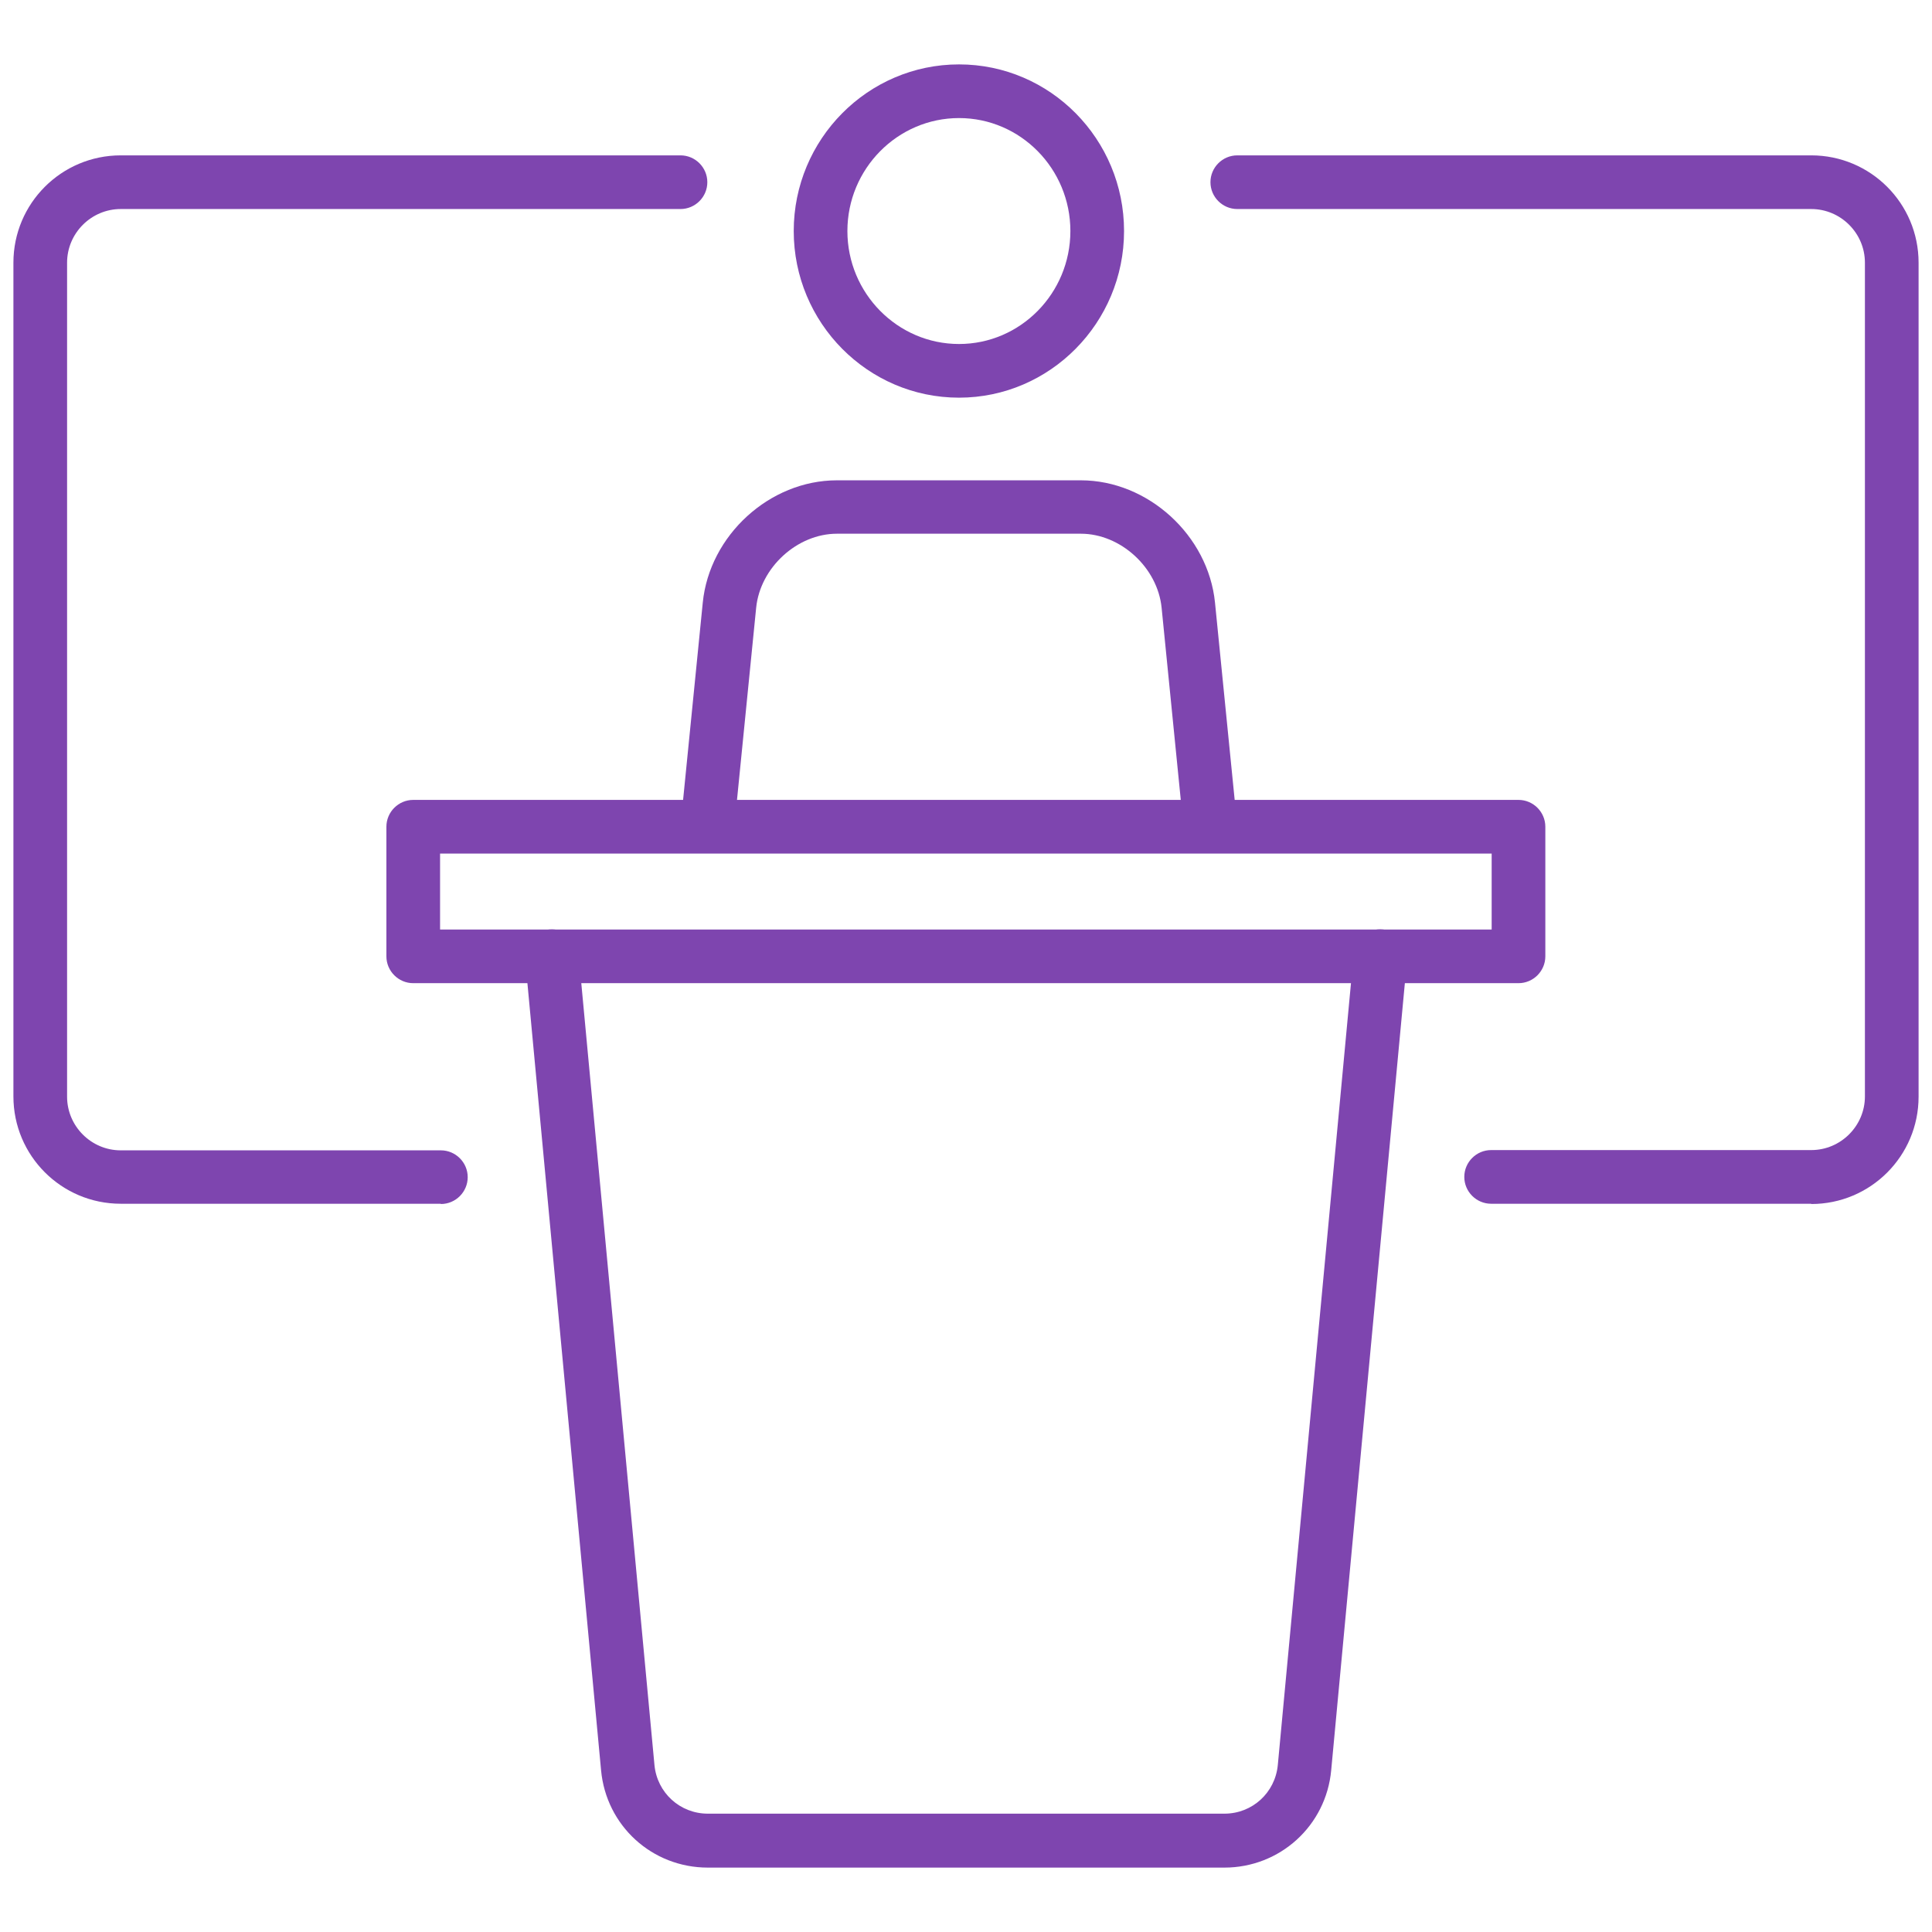
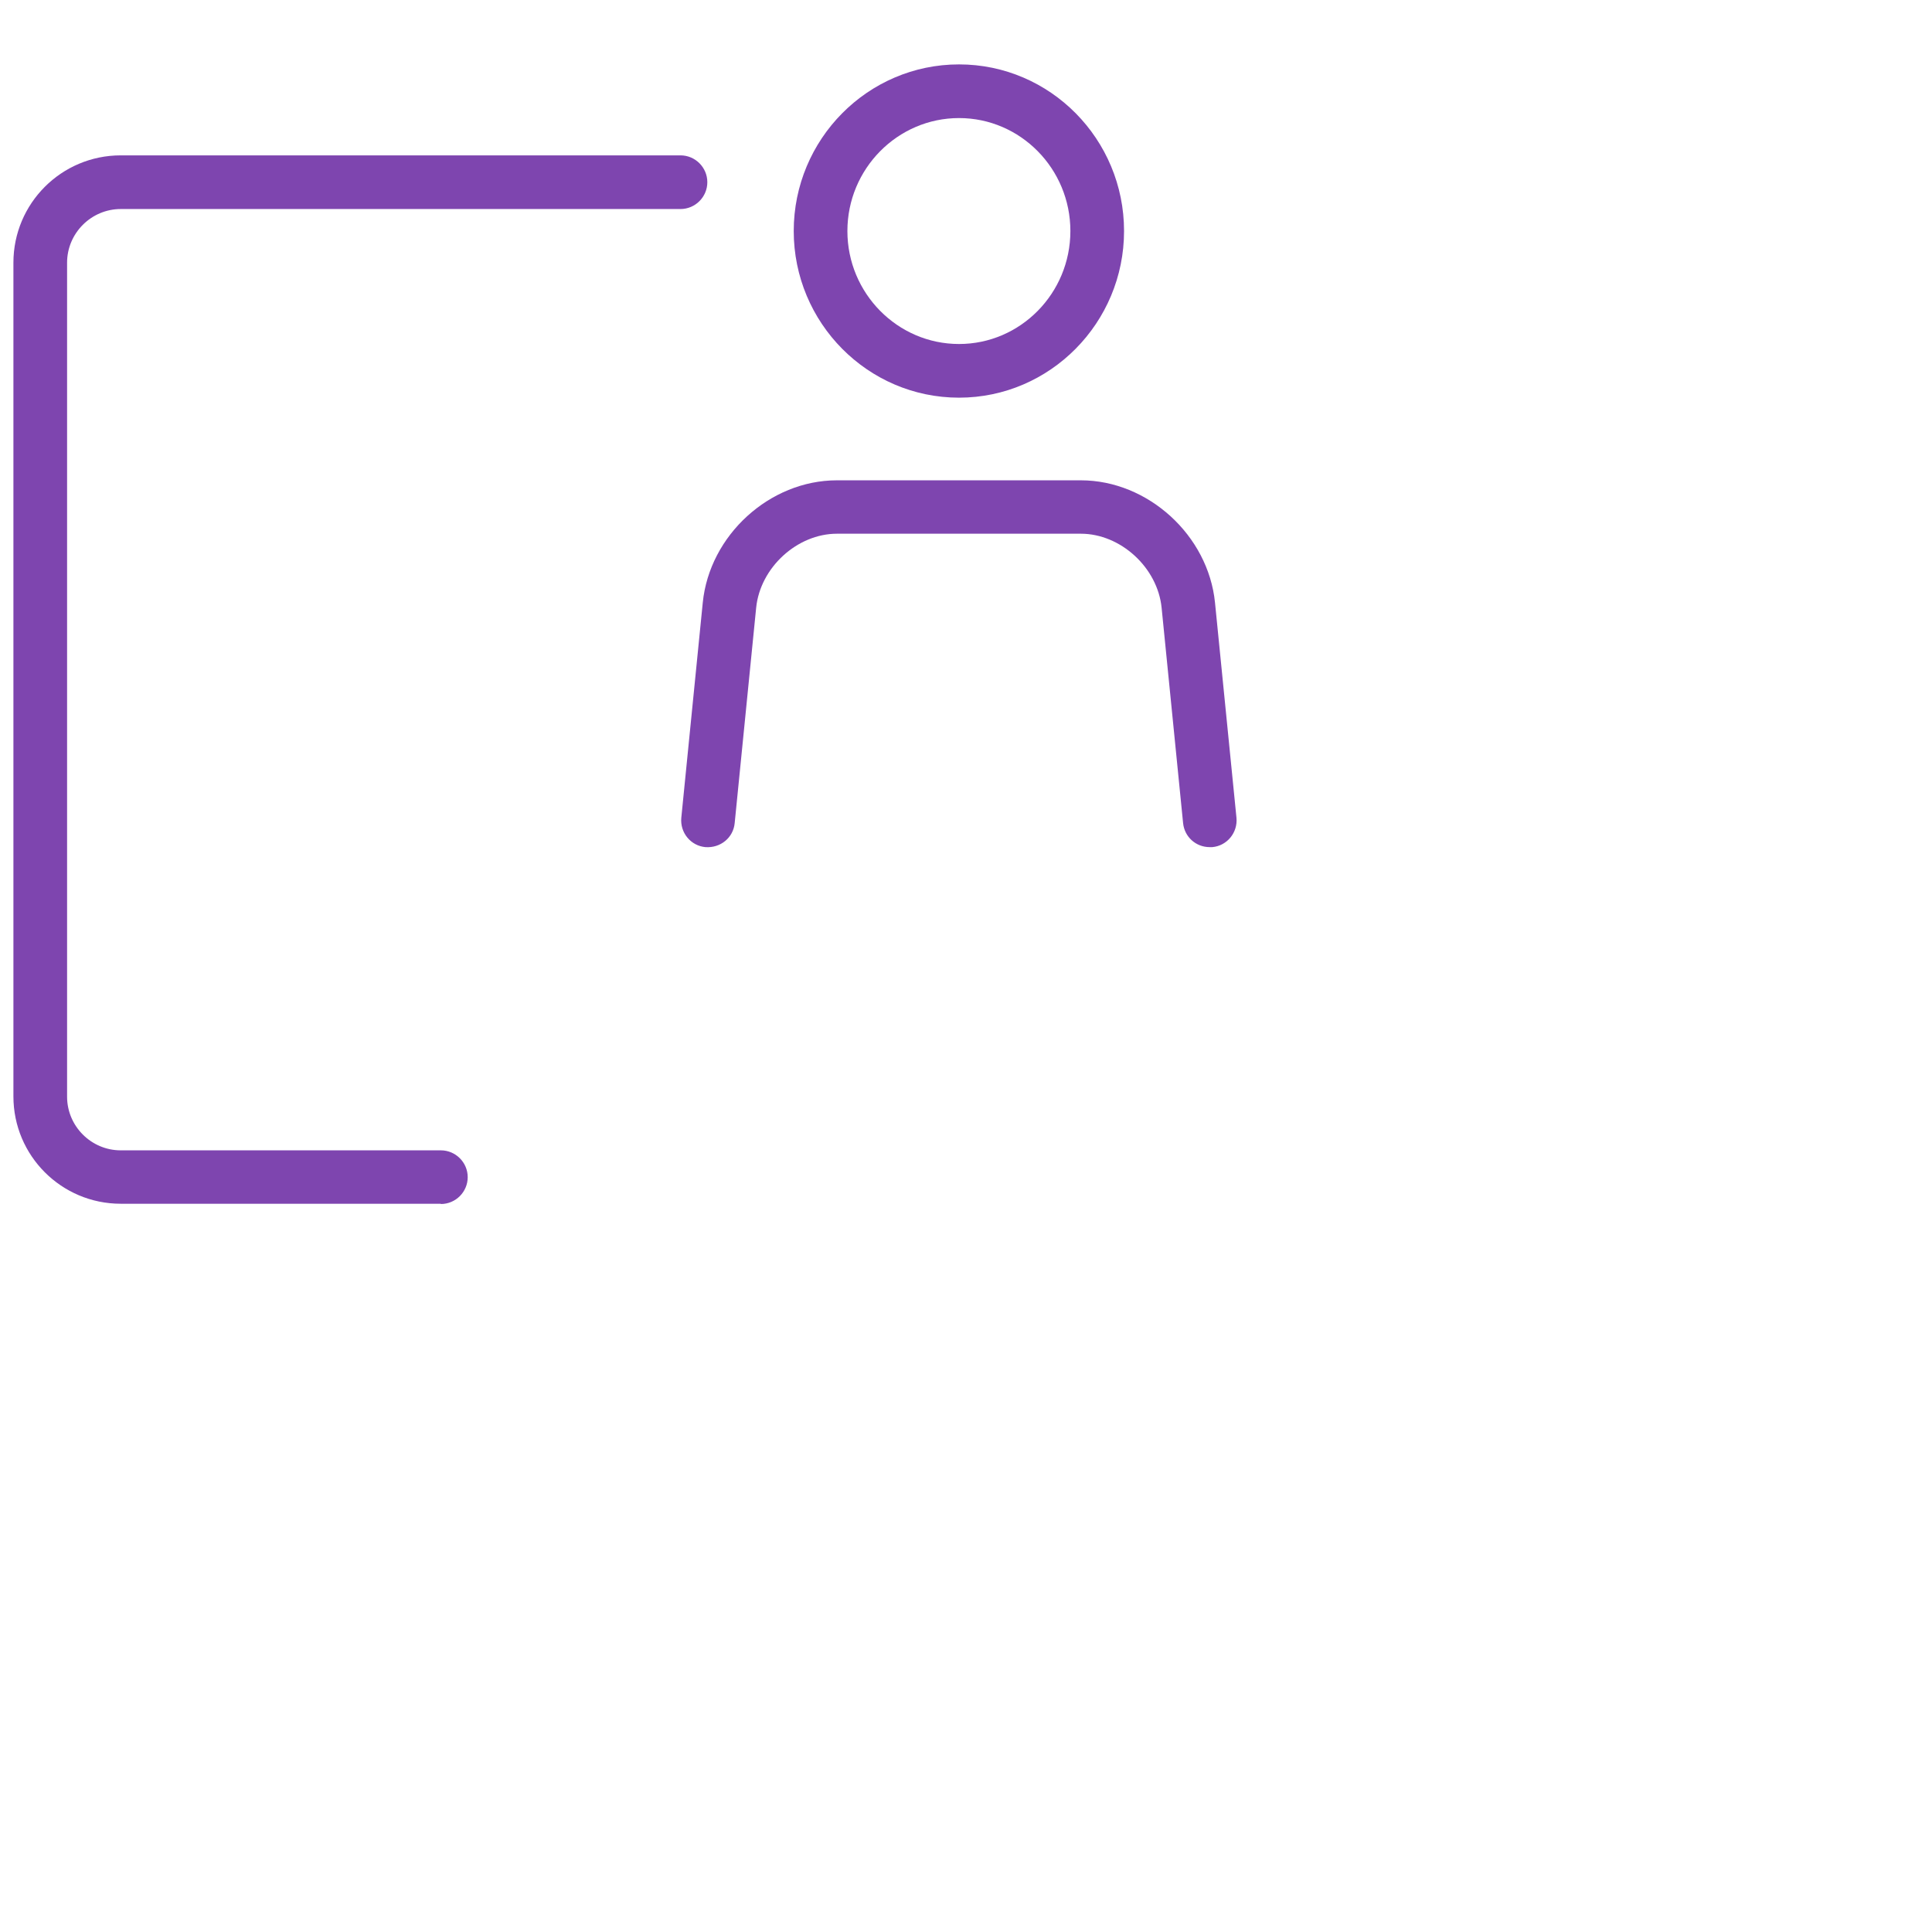
<svg xmlns="http://www.w3.org/2000/svg" id="Layer_1" data-name="Layer 1" width="72" height="72" viewBox="0 0 72 72">
  <defs>
    <style>
      .cls-1 {
        fill: #7e45af;
      }
    </style>
  </defs>
  <path class="cls-1" d="M16.43,44.86H4.5c-2.21,0-4-1.79-4-4V9.79c0-2.21,1.79-4,4-4h20.86c.55,0,1,.45,1,1s-.45,1-1,1H4.5c-1.1,0-2,.9-2,2v31.08c0,1.1.9,2,2,2h11.93c.55,0,1,.45,1,1s-.45,1-1,1Z" />
-   <path class="cls-1" d="M67.5,44.86h-11.93c-.55,0-1-.45-1-1s.45-1,1-1h11.93c1.1,0,2-.9,2-2V9.79c0-1.1-.9-2-2-2h-21.39c-.55,0-1-.45-1-1s.45-1,1-1h21.39c2.21,0,4,1.79,4,4v31.08c0,2.21-1.79,4-4,4Z" />
  <g>
    <g>
-       <path class="cls-1" d="M56.6,36.64H15.4c-.55,0-1-.45-1-1v-4.83c0-.55.45-1,1-1h41.19c.55,0,1,.45,1,1v4.83c0,.55-.45,1-1,1ZM16.4,34.64h39.19v-2.83H16.4v2.83Z" />
      <g>
        <path class="cls-1" d="M35.74,14.82c-3.4,0-6.16-2.79-6.16-6.21s2.76-6.21,6.16-6.21,6.15,2.79,6.15,6.21-2.76,6.21-6.15,6.21ZM35.74,4.4c-2.29,0-4.16,1.89-4.16,4.21s1.87,4.21,4.16,4.21,4.15-1.89,4.15-4.21-1.86-4.21-4.15-4.21Z" />
        <path class="cls-1" d="M45.08,31.57c-.51,0-.94-.38-.99-.9l-.8-8.02c-.15-1.5-1.53-2.76-3.01-2.76h-9.09c-1.48,0-2.86,1.26-3.01,2.76l-.8,8.02c-.05.55-.53.94-1.09.9-.55-.05-.95-.54-.9-1.09l.8-8.02c.25-2.51,2.49-4.56,5-4.56h9.09c2.5,0,4.75,2.05,5,4.56l.8,8.02c.05.55-.35,1.04-.9,1.09-.03,0-.07,0-.1,0Z" />
      </g>
    </g>
-     <path class="cls-1" d="M45.63,69.6h-19.25c-2.08,0-3.79-1.56-3.98-3.63l-2.83-30.24c-.05-.55.35-1.04.9-1.09.56-.05,1.04.35,1.09.9l2.83,30.24c.1,1.03.95,1.81,1.99,1.81h19.25c1.04,0,1.89-.78,1.99-1.81l2.83-30.24c.05-.55.53-.96,1.09-.9.55.05.95.54.9,1.09l-2.83,30.24c-.19,2.07-1.91,3.63-3.98,3.63Z" />
  </g>
</svg>